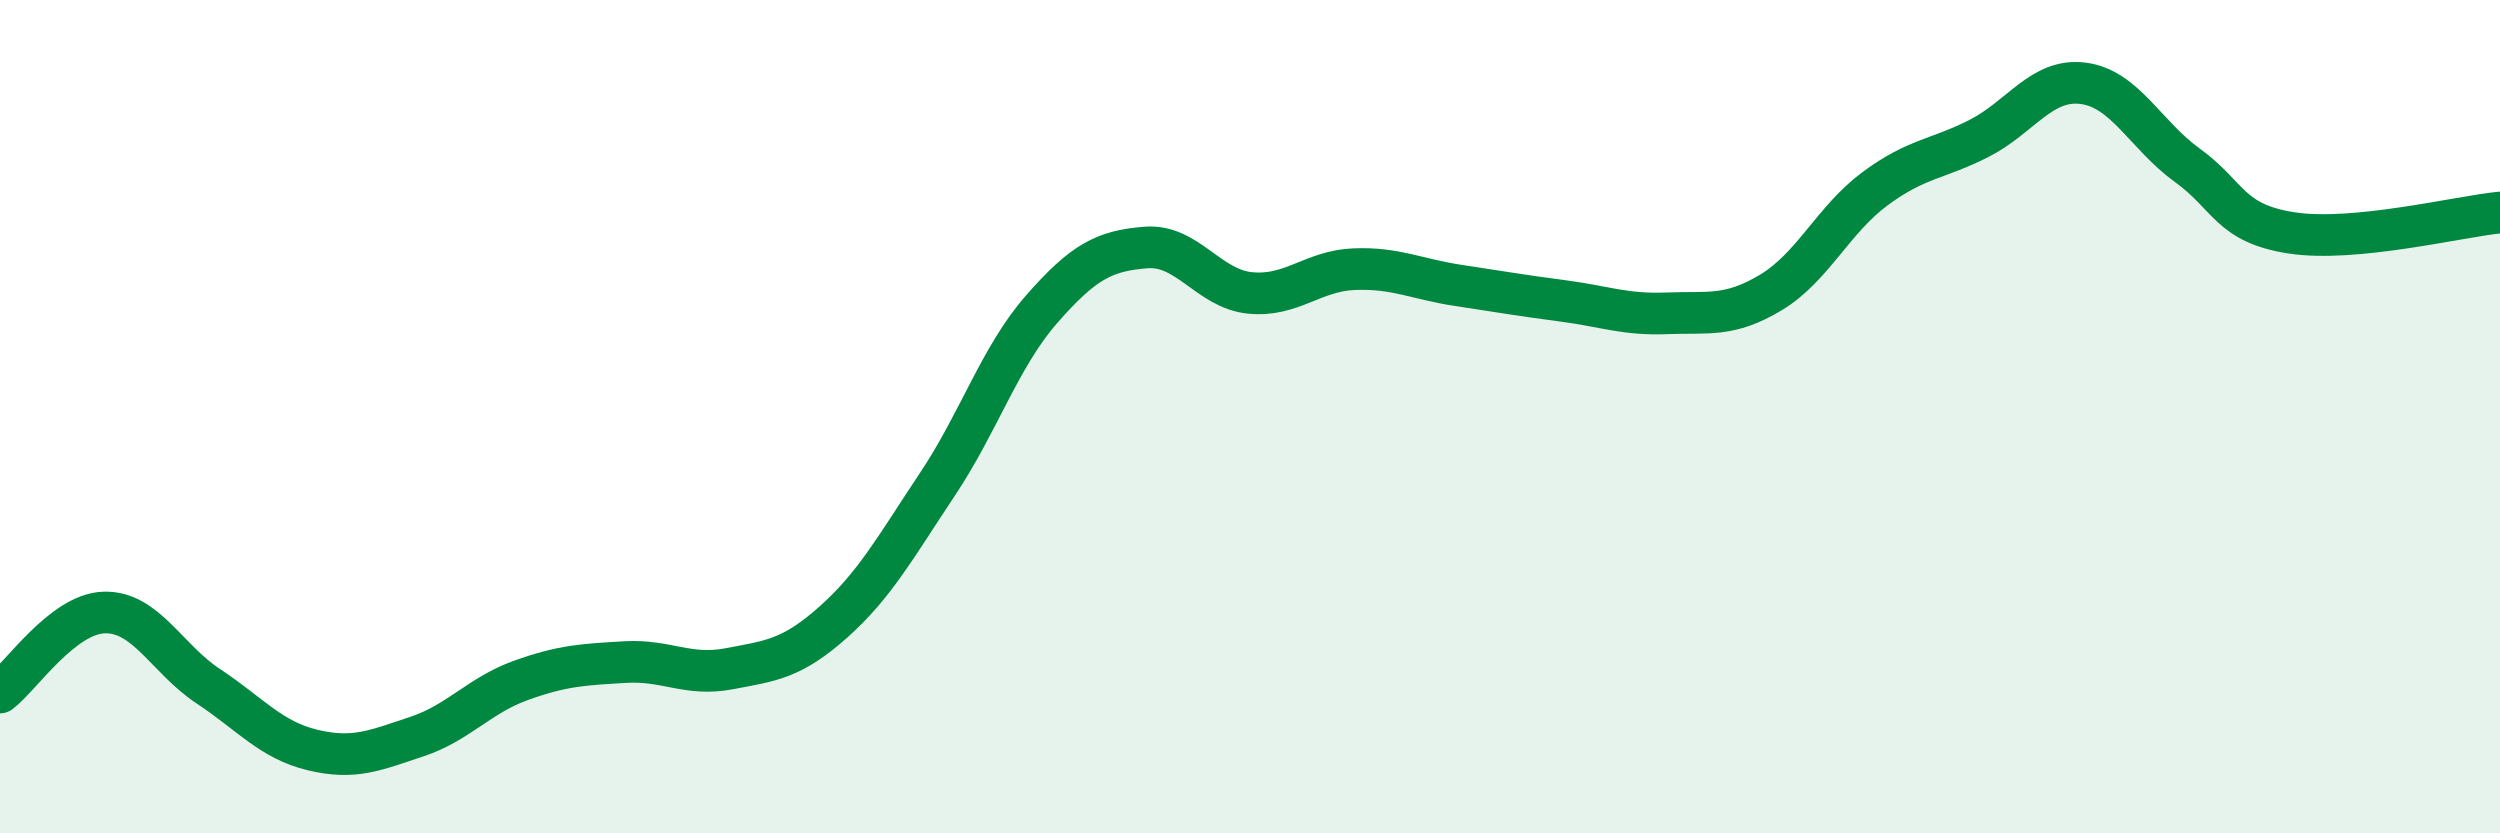
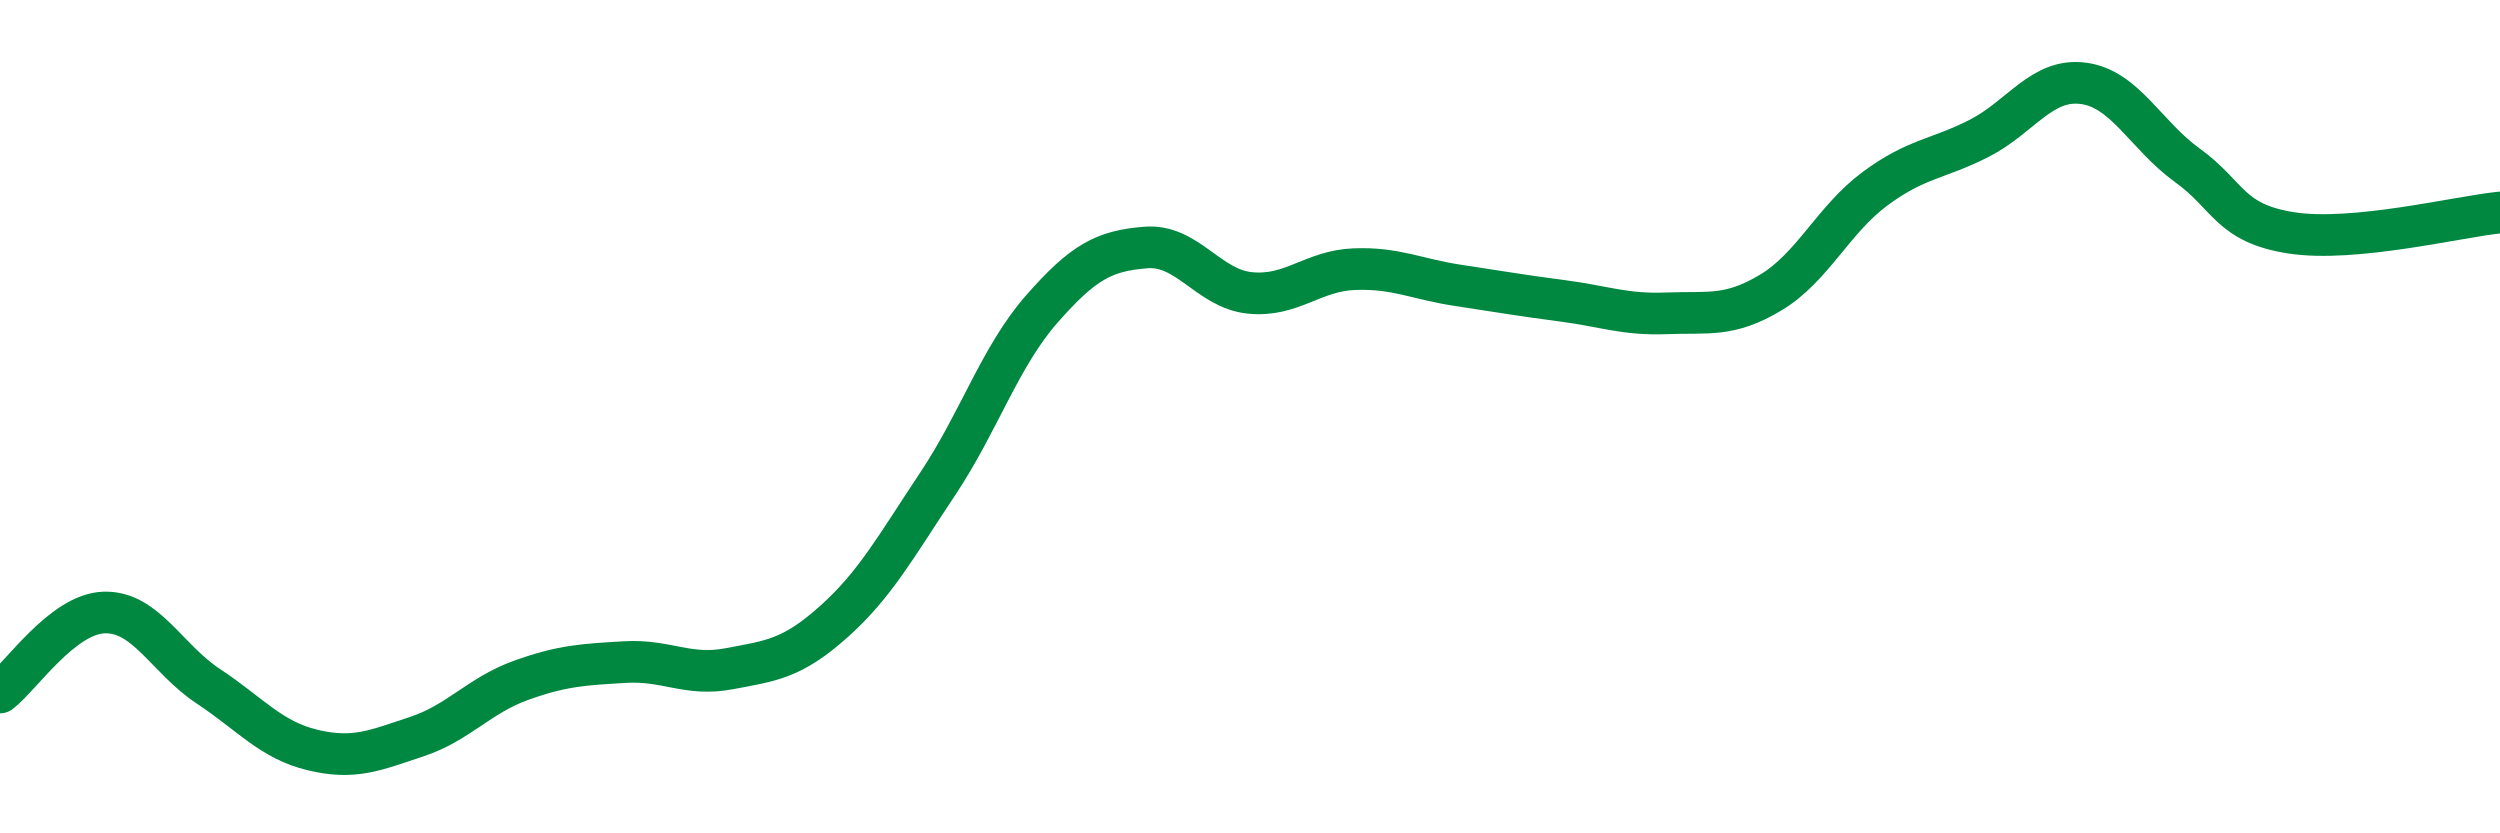
<svg xmlns="http://www.w3.org/2000/svg" width="60" height="20" viewBox="0 0 60 20">
-   <path d="M 0,16.62 C 0.5,16.24 1.5,14.73 2.5,14.7 C 3.5,14.67 4,15.81 5,16.47 C 6,17.13 6.5,17.76 7.5,18 C 8.5,18.24 9,18.01 10,17.68 C 11,17.35 11.5,16.69 12.5,16.33 C 13.5,15.97 14,15.95 15,15.89 C 16,15.83 16.5,16.24 17.5,16.05 C 18.5,15.86 19,15.82 20,14.93 C 21,14.04 21.5,13.12 22.5,11.62 C 23.5,10.12 24,8.56 25,7.42 C 26,6.28 26.5,6.02 27.5,5.94 C 28.5,5.86 29,6.93 30,7.03 C 31,7.13 31.5,6.5 32.5,6.46 C 33.5,6.42 34,6.7 35,6.85 C 36,7 36.5,7.09 37.5,7.22 C 38.5,7.35 39,7.56 40,7.52 C 41,7.48 41.5,7.62 42.5,7.02 C 43.5,6.42 44,5.27 45,4.53 C 46,3.79 46.5,3.83 47.5,3.32 C 48.5,2.81 49,1.87 50,2 C 51,2.13 51.5,3.25 52.5,3.97 C 53.5,4.69 53.5,5.36 55,5.59 C 56.5,5.82 59,5.2 60,5.1L60 20L0 20Z" fill="#008740" opacity="0.1" stroke-linecap="round" stroke-linejoin="round" />
  <path d="M 0,16.62 C 0.5,16.24 1.5,14.73 2.5,14.7 C 3.5,14.67 4,15.81 5,16.47 C 6,17.13 6.5,17.76 7.5,18 C 8.5,18.24 9,18.01 10,17.68 C 11,17.35 11.5,16.69 12.5,16.33 C 13.5,15.97 14,15.95 15,15.89 C 16,15.83 16.5,16.24 17.5,16.05 C 18.5,15.86 19,15.82 20,14.93 C 21,14.04 21.5,13.12 22.5,11.62 C 23.5,10.12 24,8.56 25,7.42 C 26,6.28 26.5,6.02 27.5,5.94 C 28.5,5.86 29,6.93 30,7.03 C 31,7.13 31.5,6.5 32.5,6.46 C 33.5,6.42 34,6.7 35,6.85 C 36,7 36.5,7.09 37.5,7.22 C 38.5,7.35 39,7.56 40,7.52 C 41,7.48 41.5,7.62 42.5,7.02 C 43.5,6.42 44,5.27 45,4.53 C 46,3.79 46.5,3.83 47.5,3.32 C 48.5,2.81 49,1.87 50,2 C 51,2.13 51.5,3.25 52.5,3.97 C 53.5,4.69 53.5,5.36 55,5.59 C 56.5,5.82 59,5.2 60,5.1" stroke="#008740" stroke-width="1" fill="none" stroke-linecap="round" stroke-linejoin="round" />
</svg>